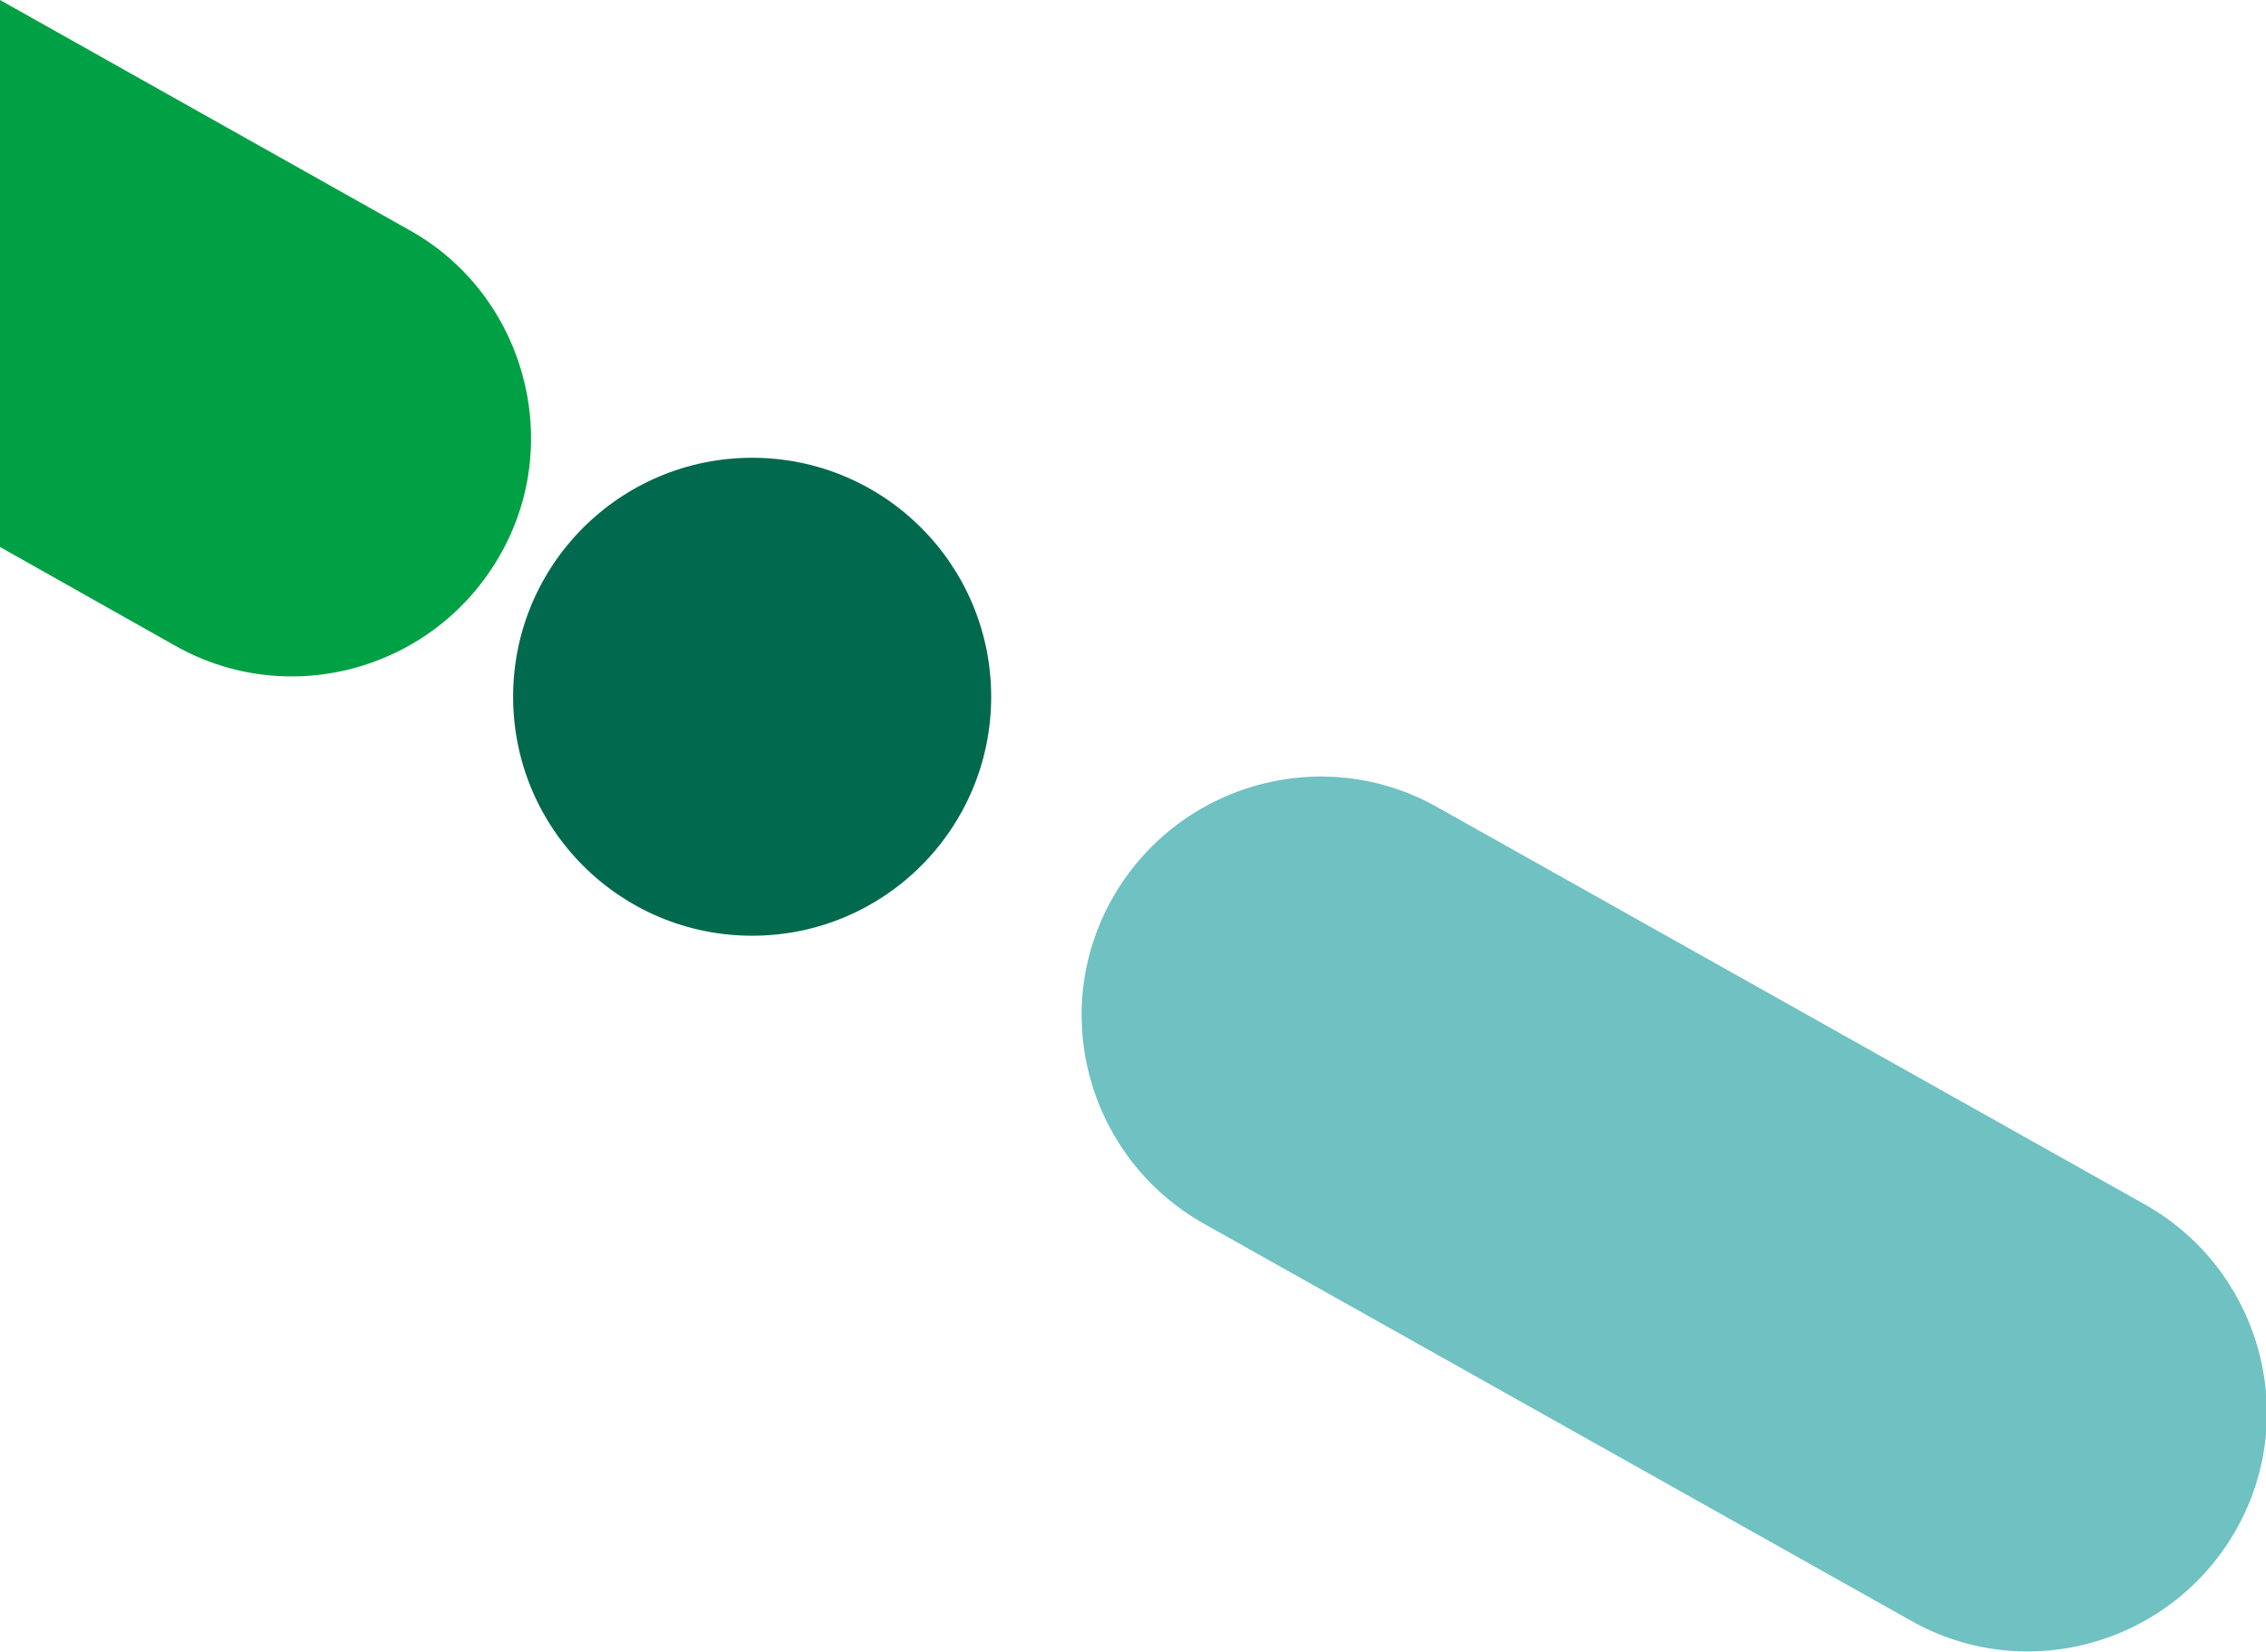
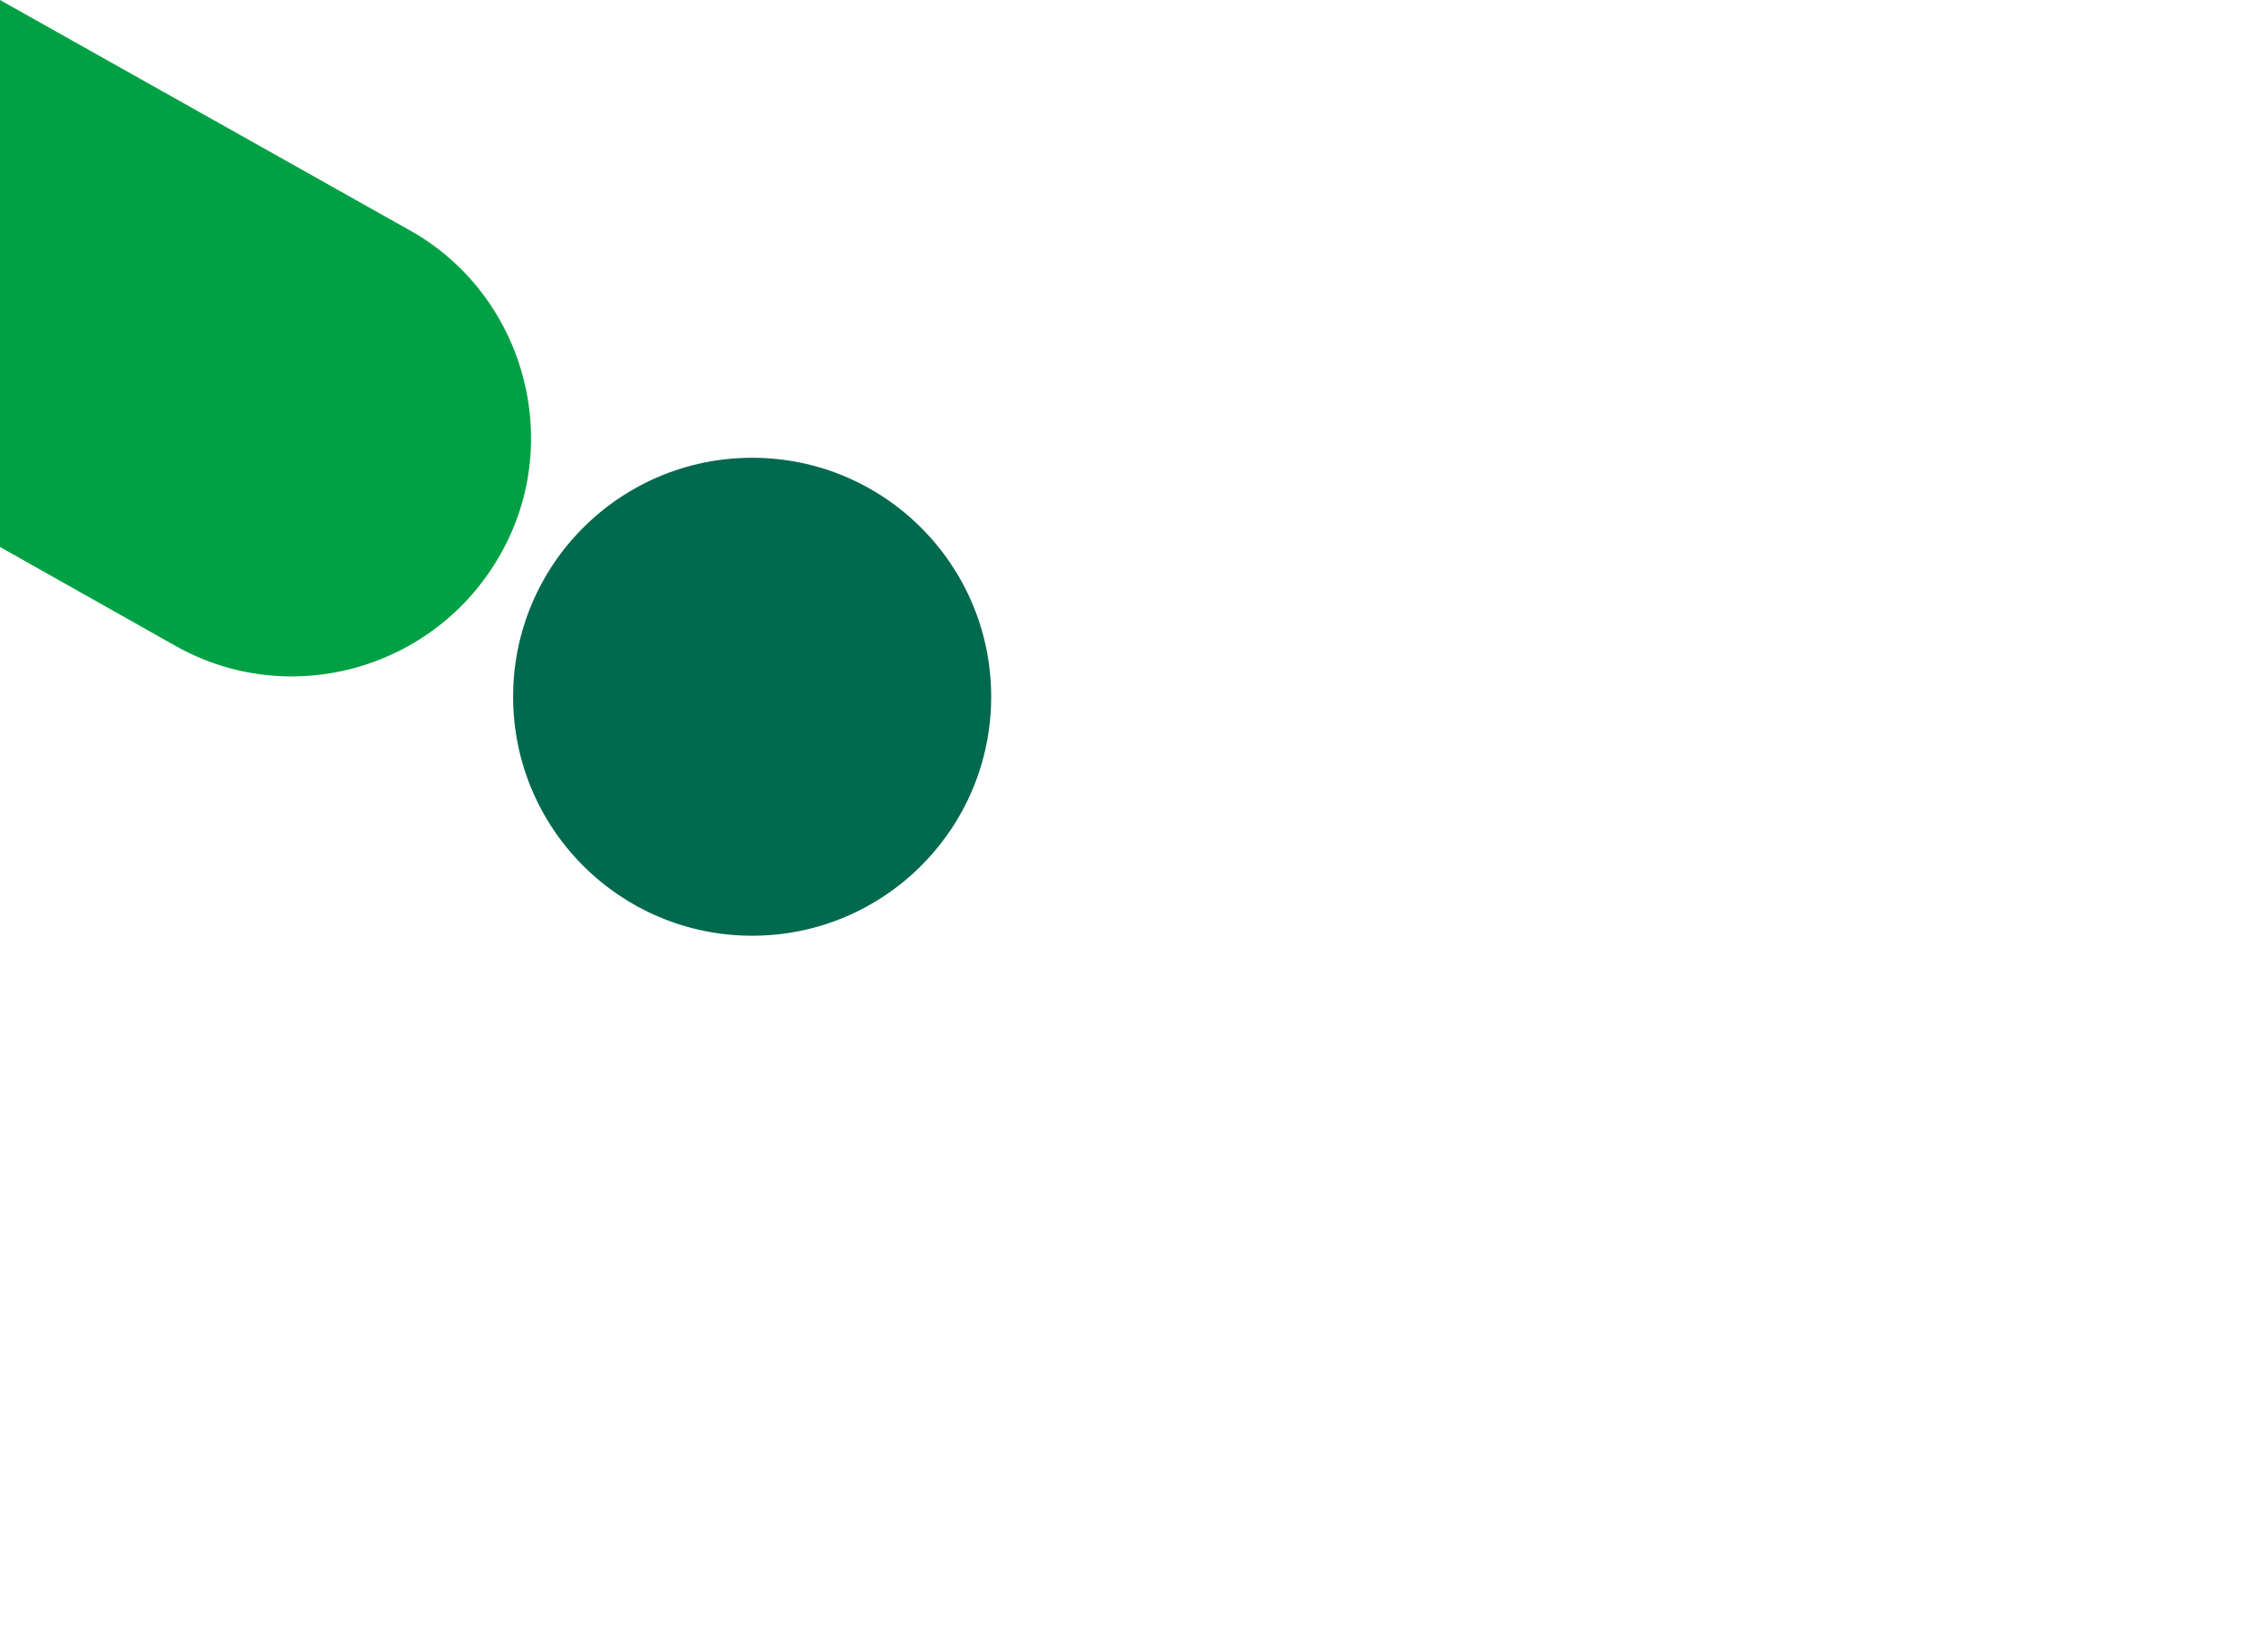
<svg xmlns="http://www.w3.org/2000/svg" viewBox="0 0 213.3 155.5">
  <circle cx="70.8" cy="65.6" r="22.5" fill="#00694e" />
-   <path d="M113.3 115.2l66.6 37.4c10.8 6.1 24.5 2.2 30.6-8.6 6.1-10.8 2.2-24.5-8.6-30.6L135.3 76c-10.8-6.1-24.5-2.2-30.6 8.6-6.1 10.8-2.2 24.5 8.6 30.6z" fill="#6fc1c2" />
  <path d="M38.6 21.7L0 0v51.5l16.5 9.3C27.3 66.9 41 63 47.1 52.2c6.1-10.7 2.2-24.5-8.5-30.5z" fill="#00a144" />
</svg>